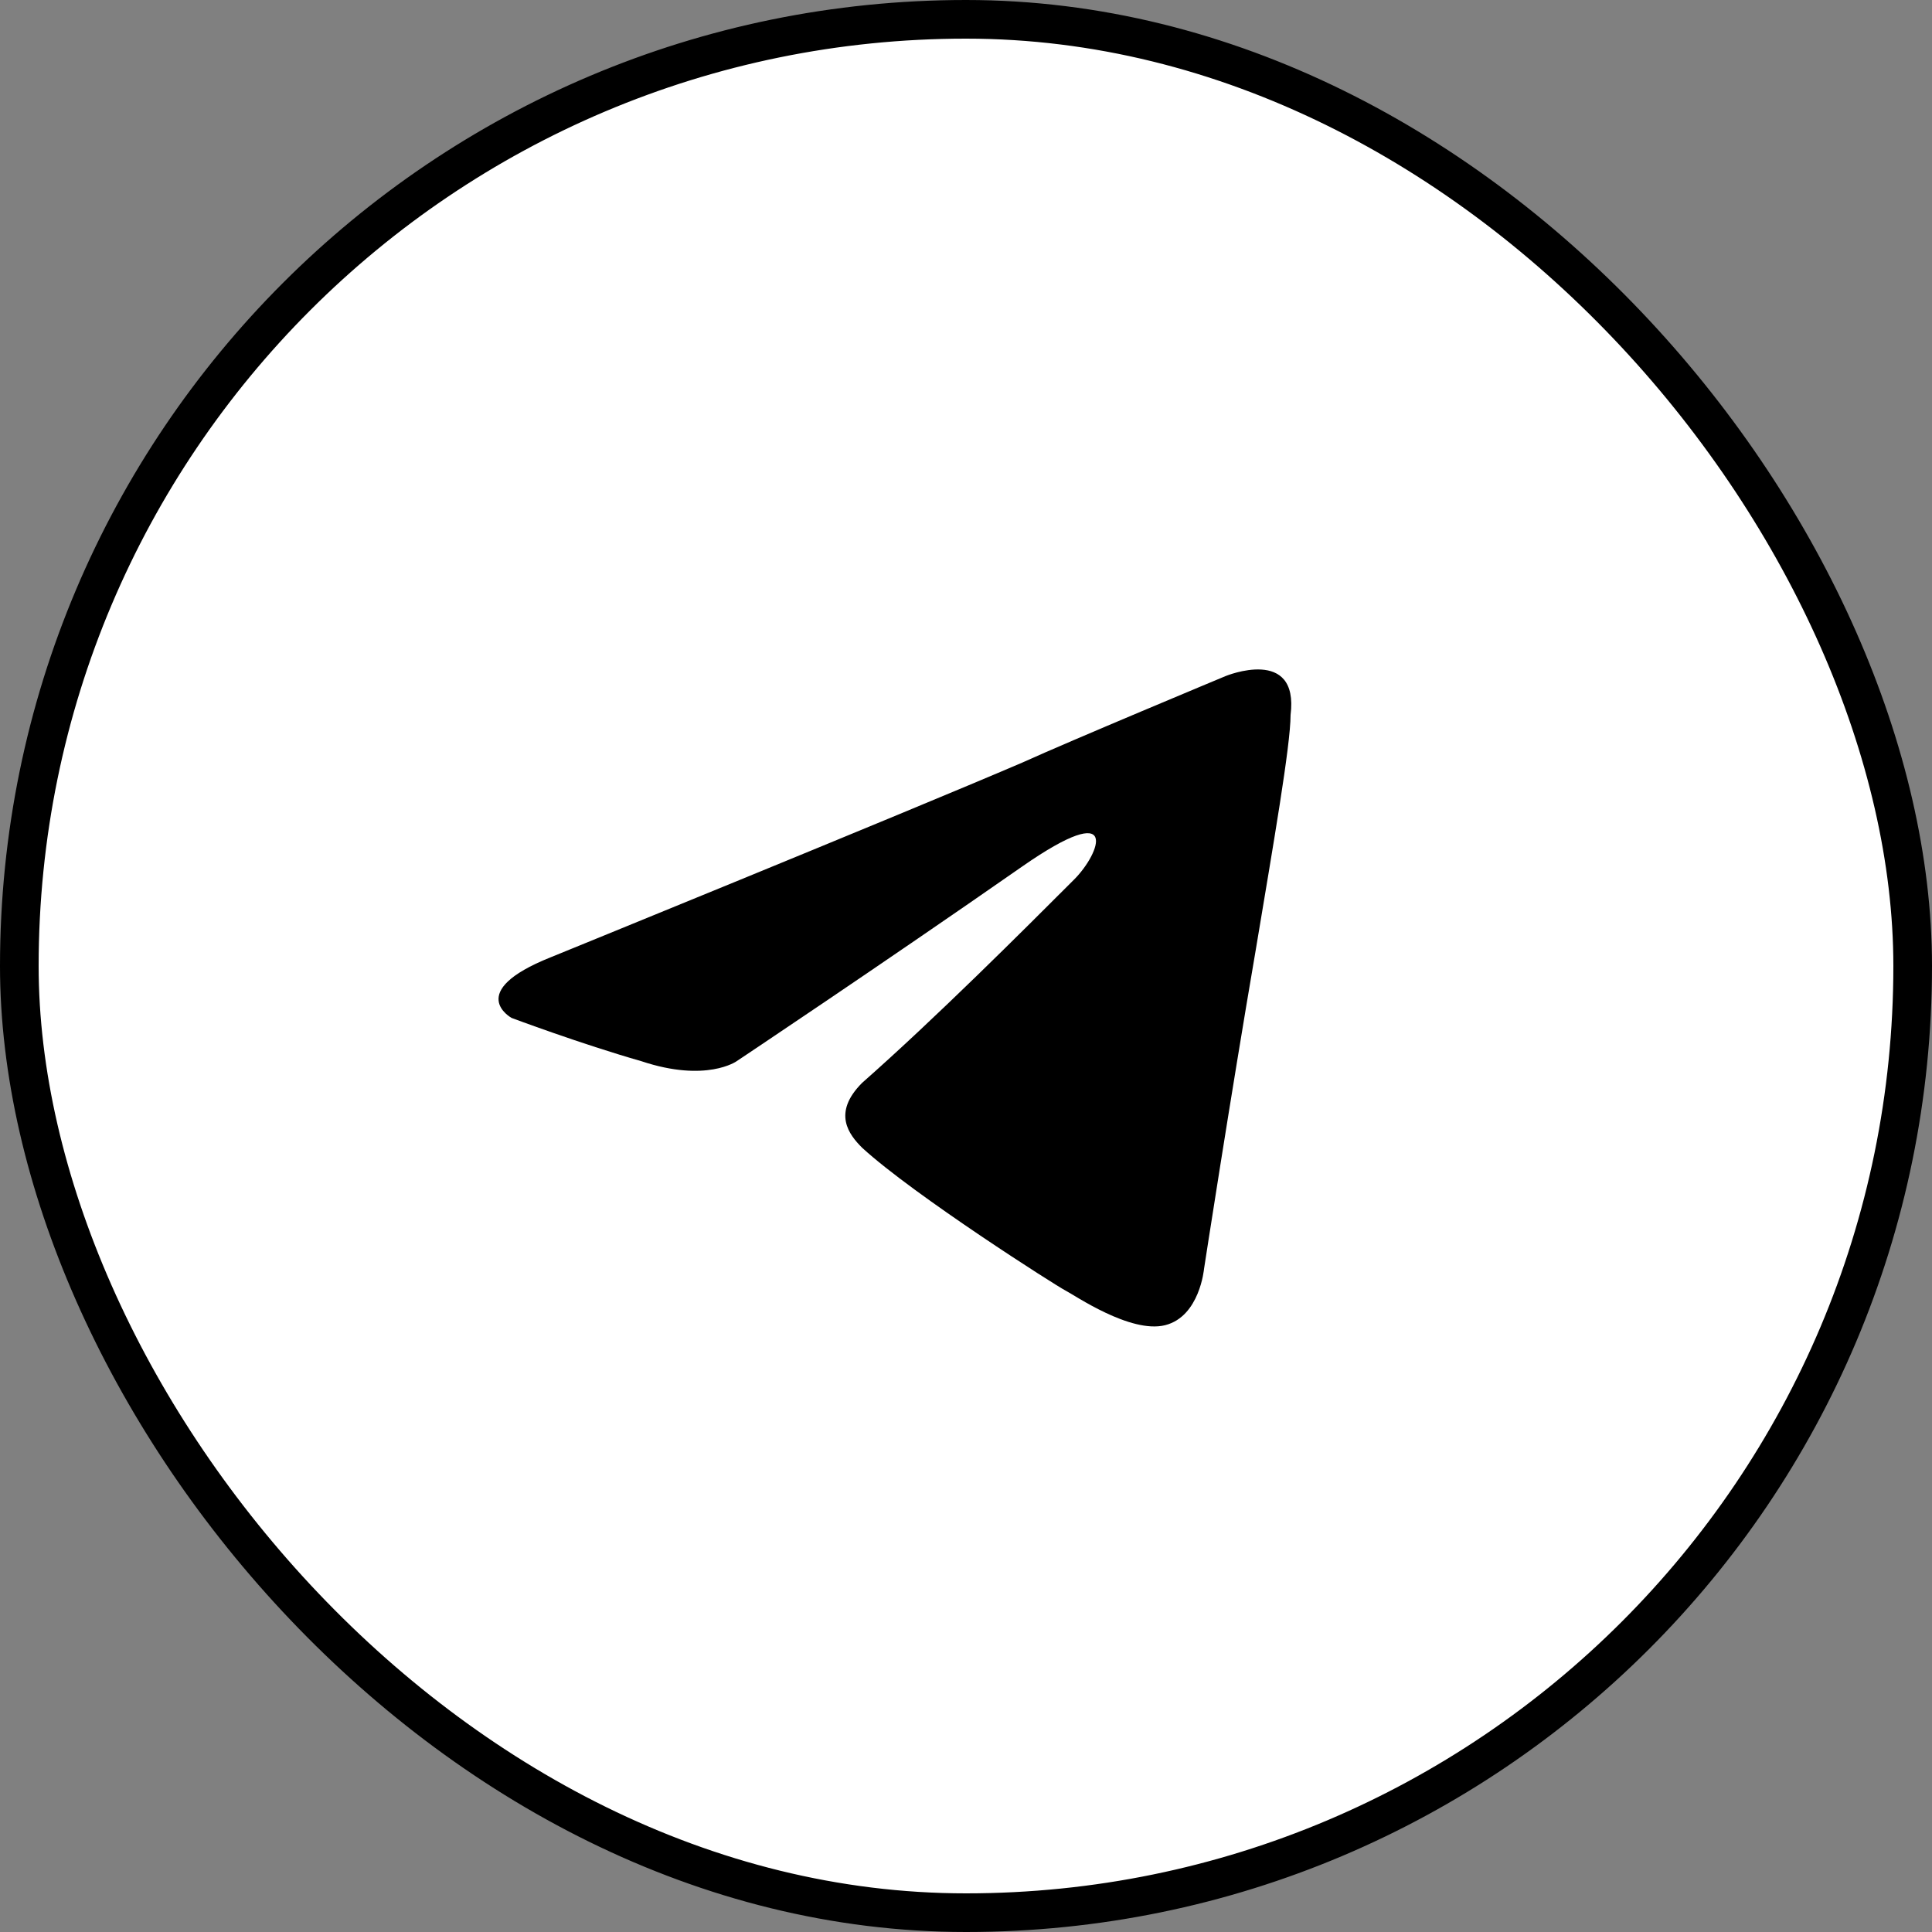
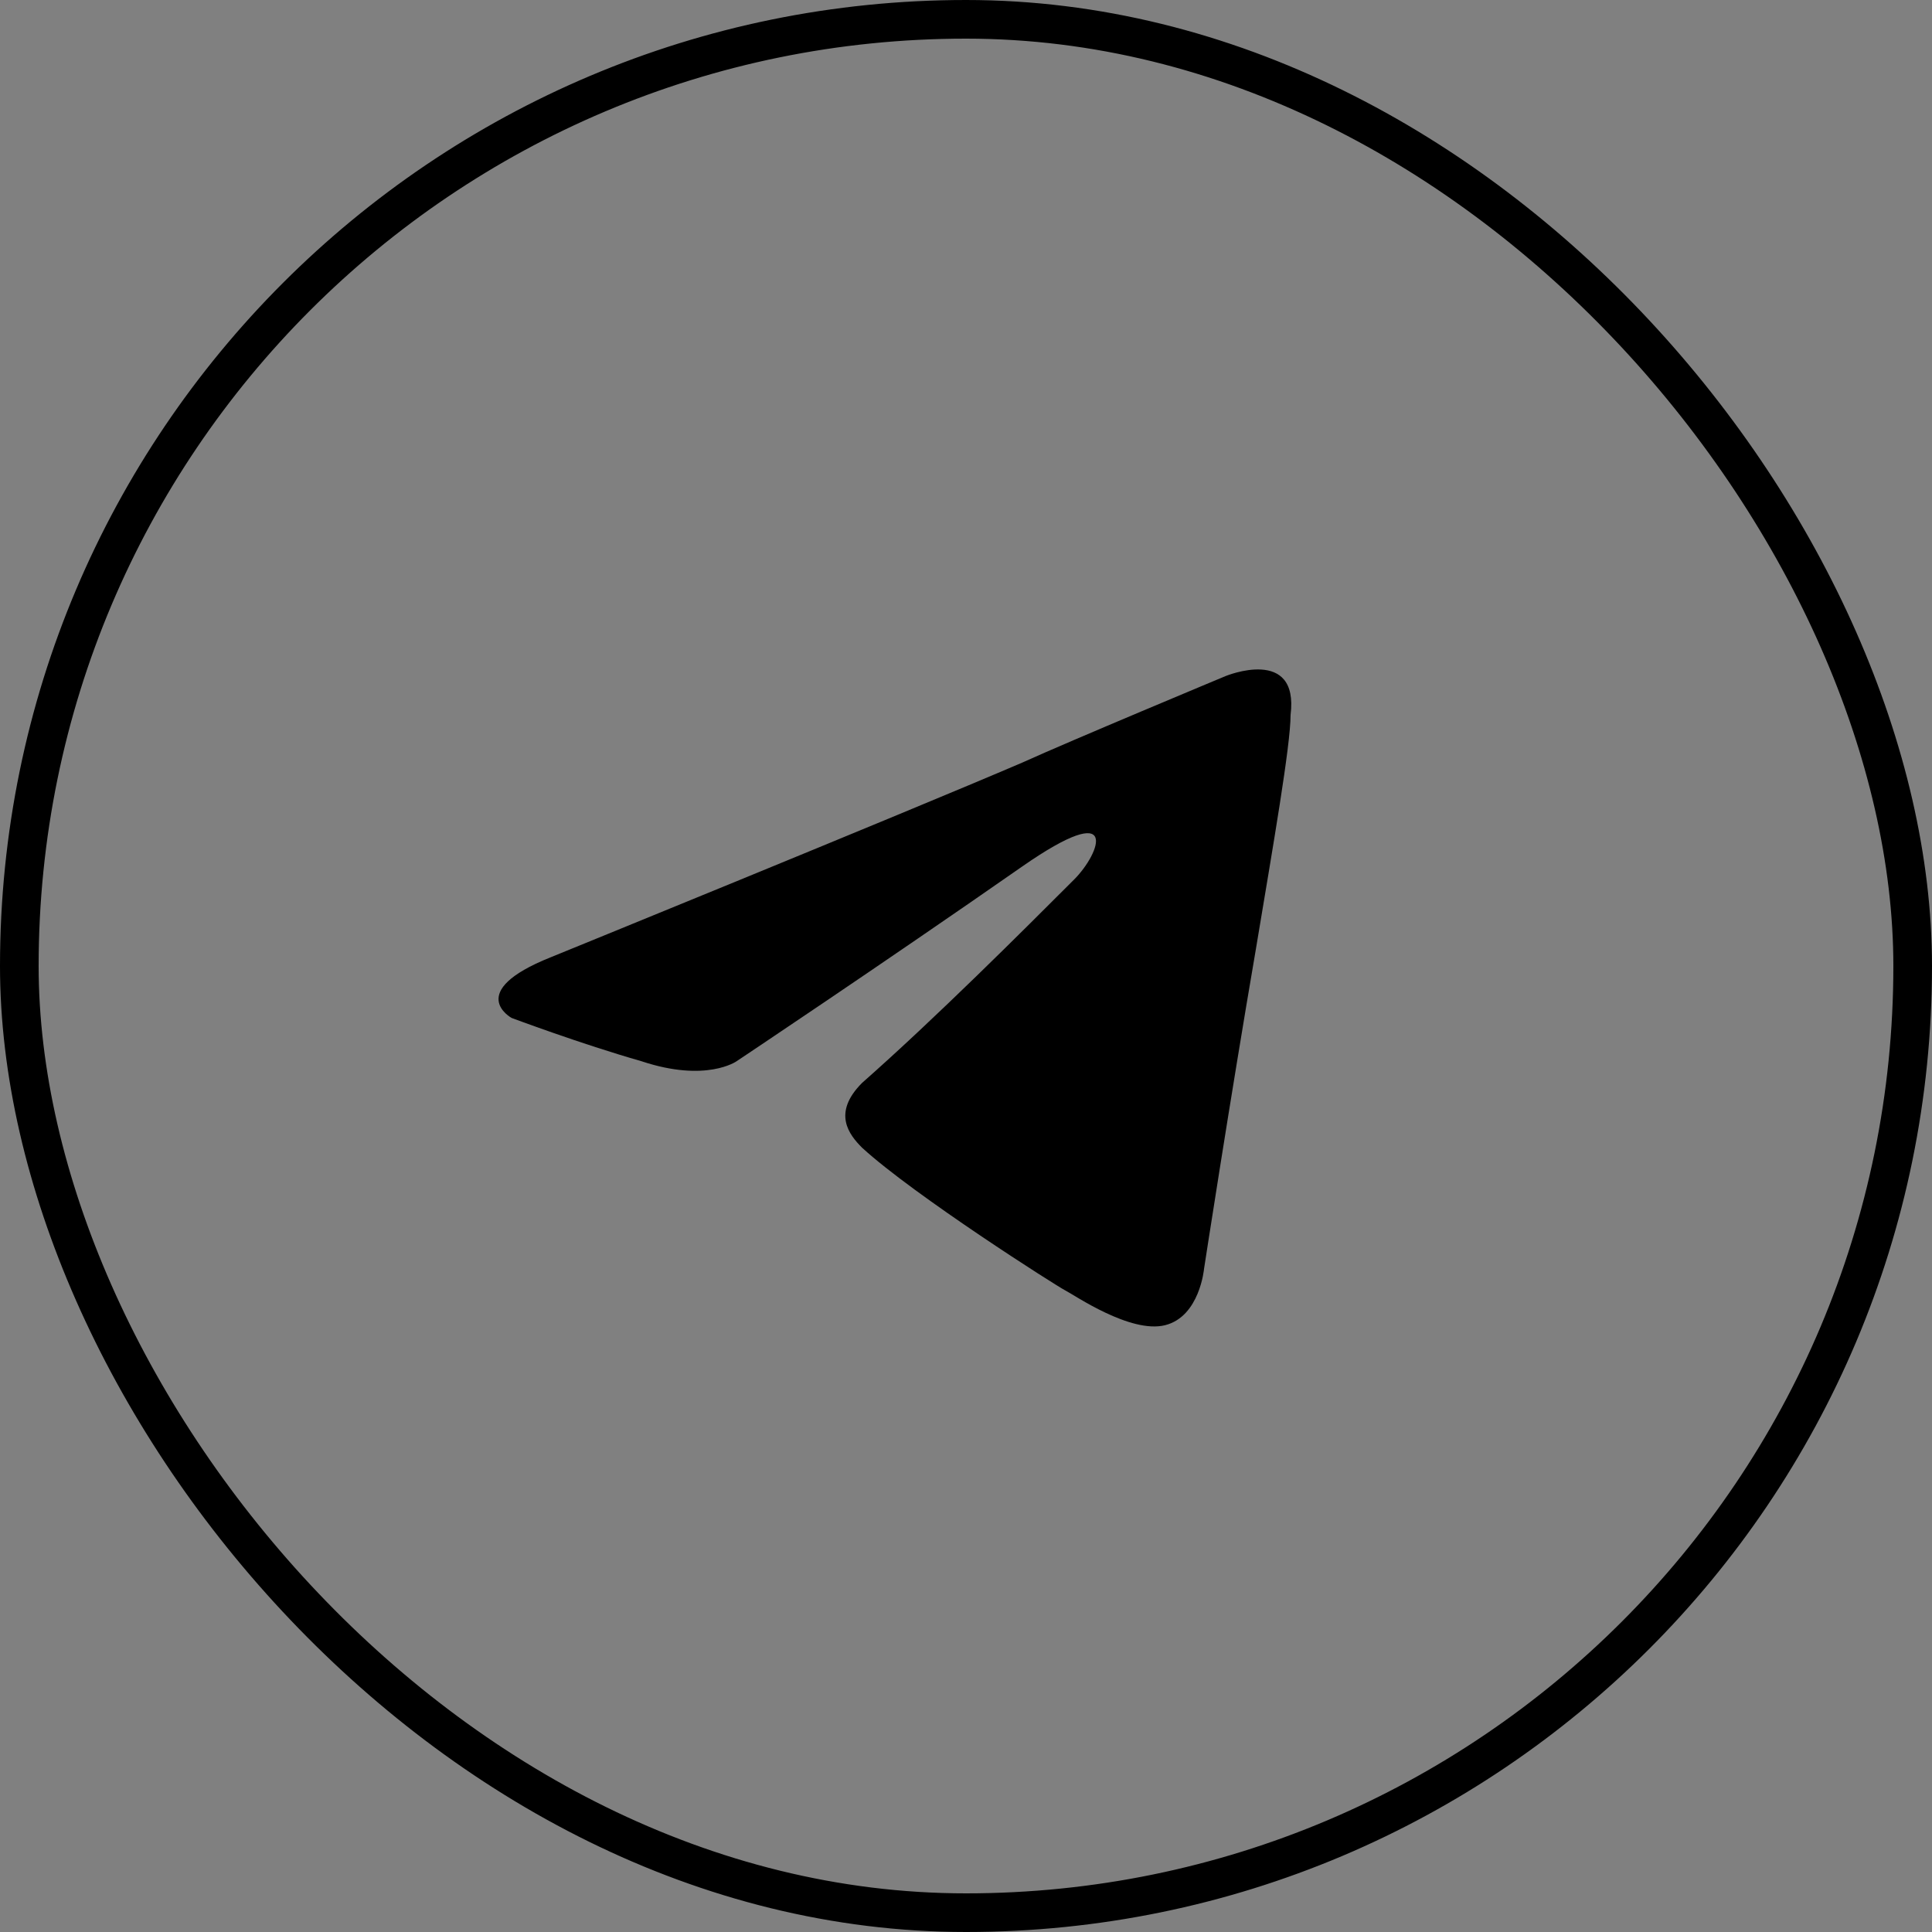
<svg xmlns="http://www.w3.org/2000/svg" width="50" height="50" viewBox="0 0 50 50" fill="none">
  <rect x="0" y="0" width="50" height="50" fill="#808080" stroke="none" />
-   <rect x="0.5" y="0.5" width="49" height="49" rx="24.5" fill="white" />
  <rect x="0.5" y="0.5" width="49" height="49" rx="24.5" stroke="black" />
  <path d="M14.248 24.776C14.248 24.776 23.32 21.08 26.456 19.736C27.688 19.176 31.72 17.496 31.72 17.496C31.72 17.496 33.624 16.712 33.4 18.504C33.4 19.288 32.952 21.864 32.504 24.552C31.832 28.472 31.16 32.84 31.16 32.84C31.16 32.84 31.048 34.072 30.152 34.296C29.256 34.52 27.8 33.512 27.576 33.4C27.352 33.288 23.656 30.936 22.312 29.704C21.976 29.368 21.528 28.808 22.312 28.024C24.216 26.344 26.456 24.104 27.8 22.76C28.472 22.088 29.032 20.632 26.456 22.424C22.76 25 19.064 27.464 19.064 27.464C19.064 27.464 18.28 28.024 16.6 27.464C15.032 27.016 13.24 26.344 13.24 26.344C13.24 26.344 12.008 25.672 14.248 24.776Z" fill="black" />
</svg>